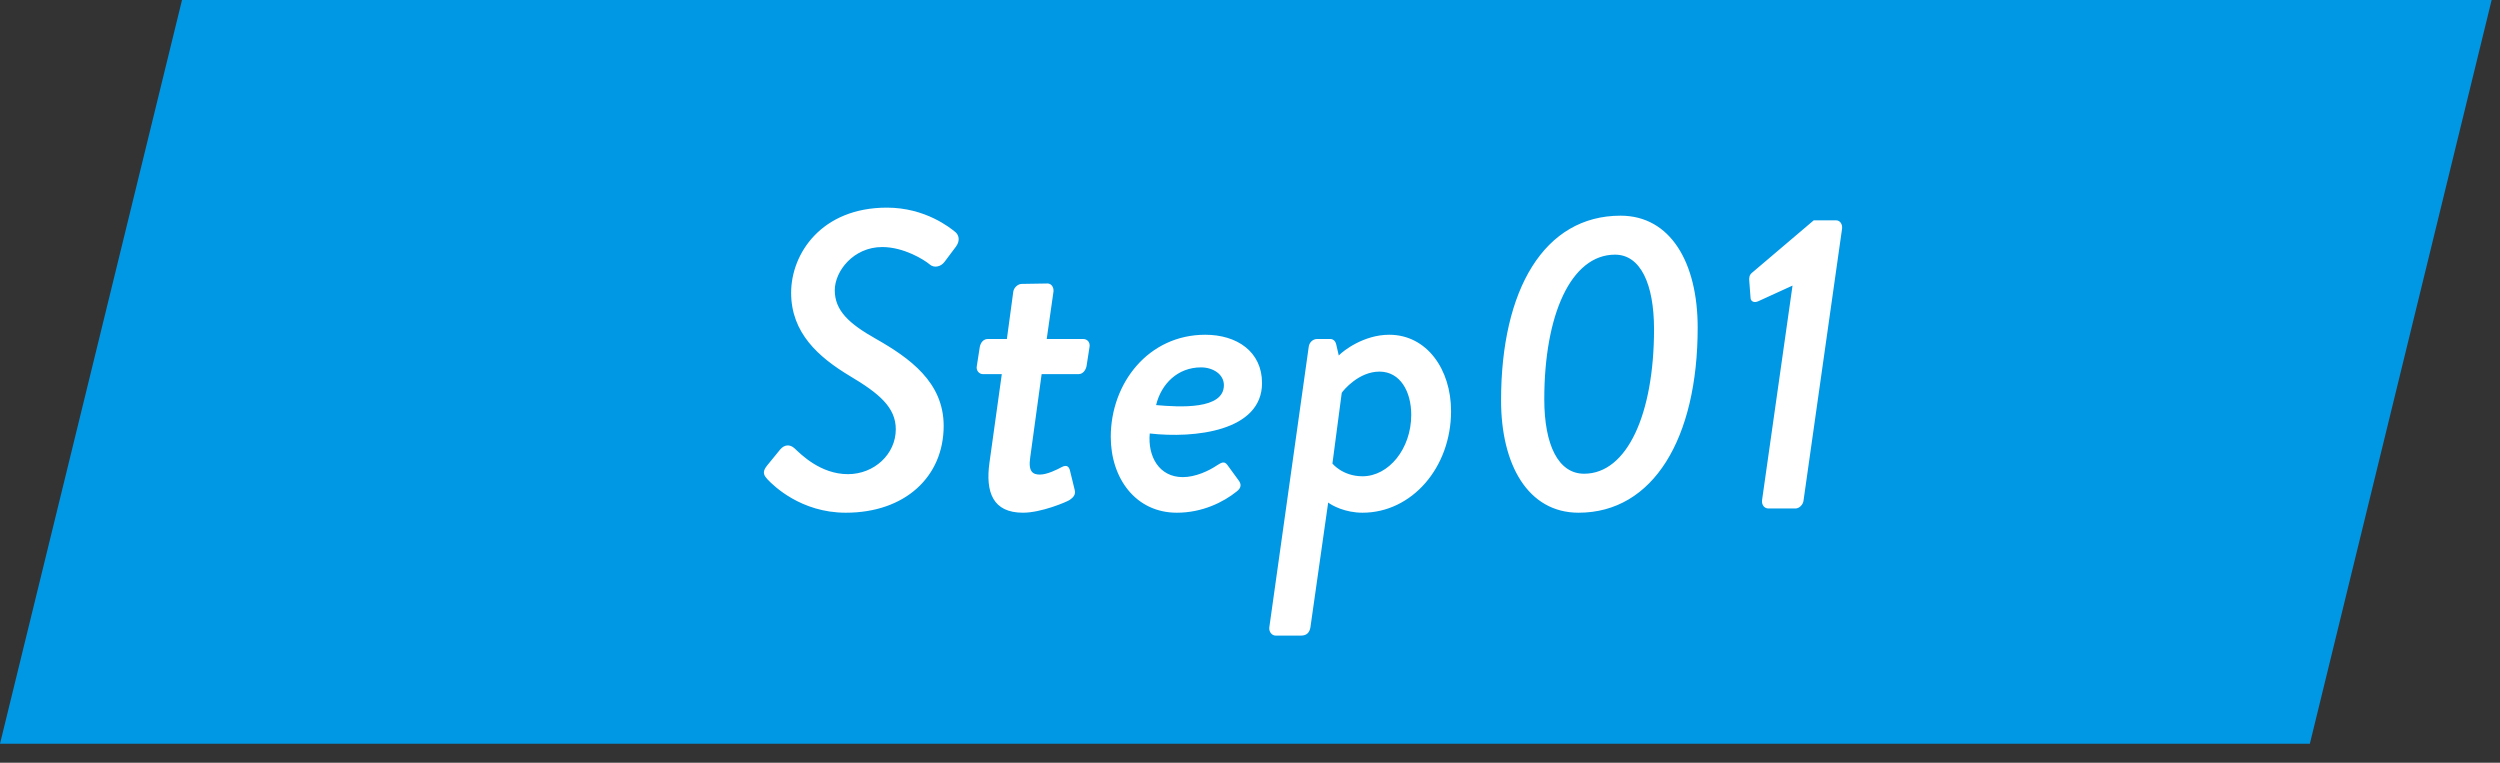
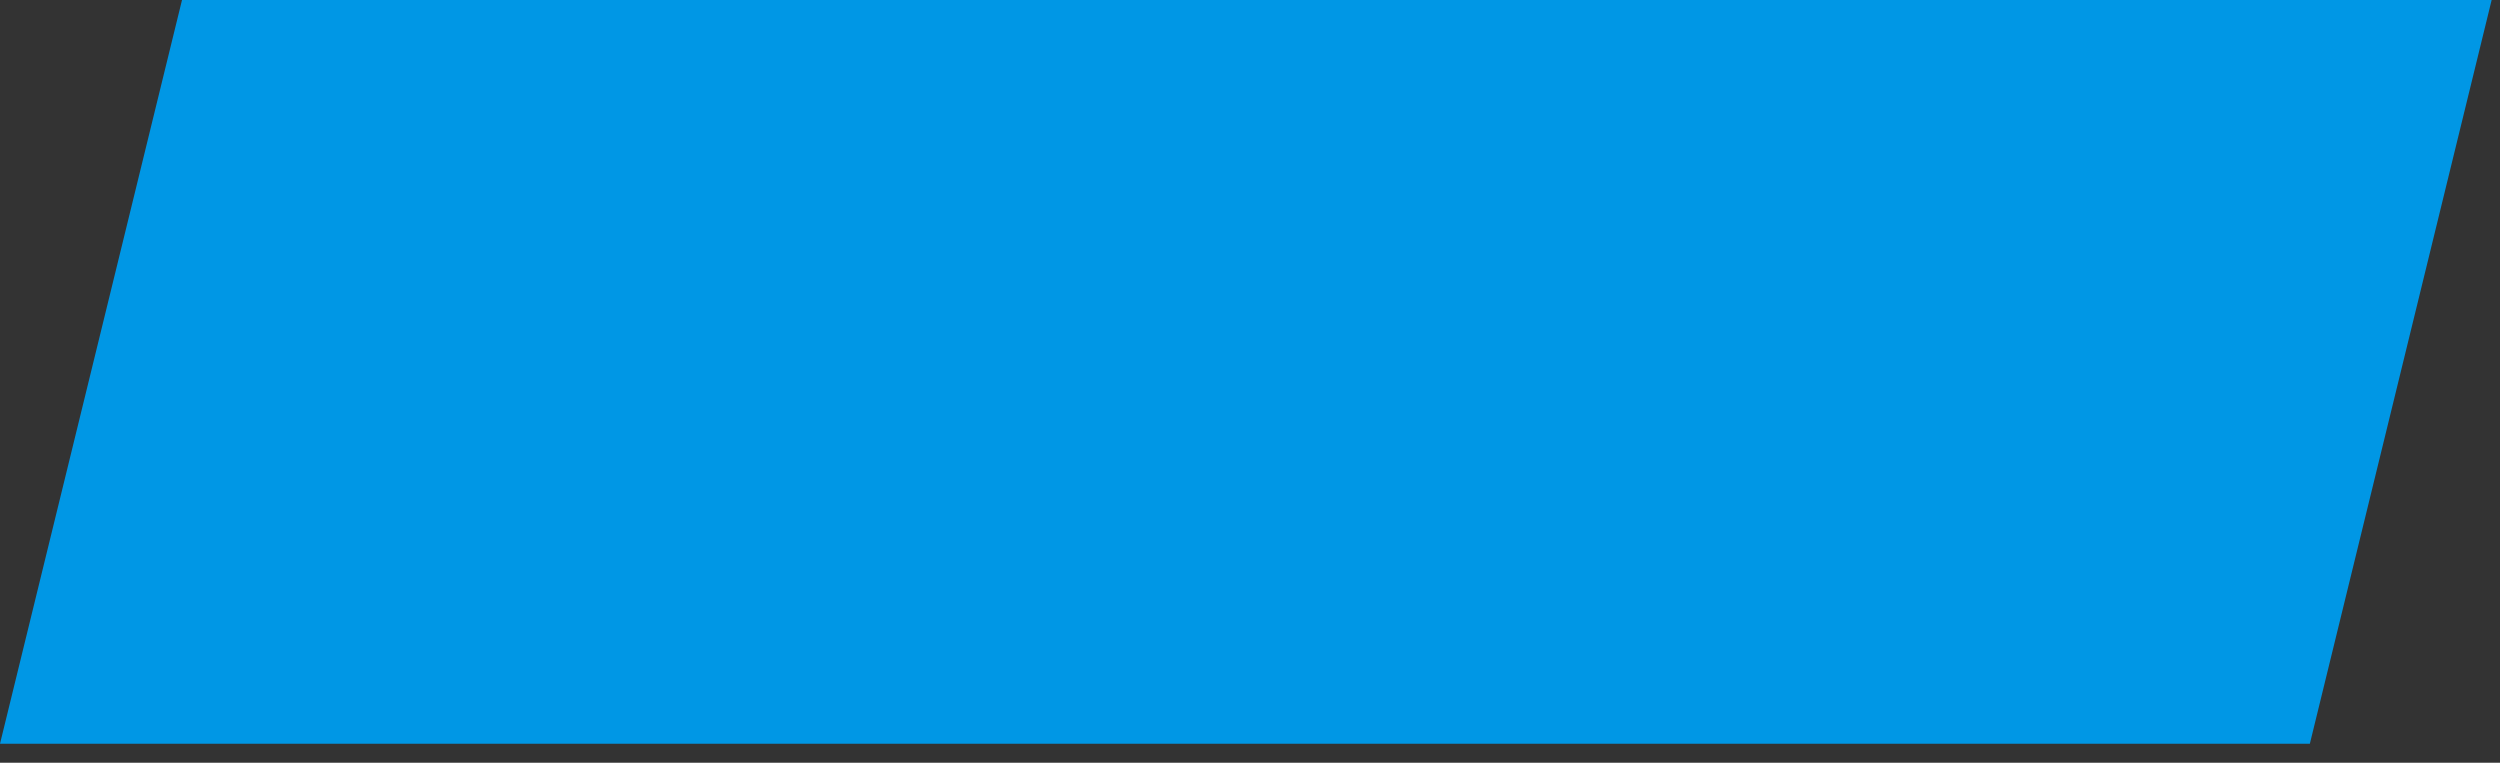
<svg xmlns="http://www.w3.org/2000/svg" width="118" height="36" fill="none" viewBox="0 0 118 36">
  <rect x="0" y="0" width="118" height="36" fill="#333333" stroke="none" />
  <path fill="#0097E5" d="M109.025 35.105H0L8.591 0h109.015z" />
-   <path fill="#fff" d="M36.221 22.62c-.14-.16-.28-.32-.02-.64l.62-.76c.2-.24.46-.26.68-.06.3.28 1.22 1.22 2.52 1.22 1.24 0 2.26-.94 2.26-2.12 0-1.04-.8-1.7-2.18-2.52-1.46-.88-2.76-2.02-2.76-3.92 0-1.86 1.44-4.02 4.52-4.02 1.82 0 3 .96 3.24 1.16.14.12.24.38.02.68l-.54.72c-.18.24-.5.3-.7.12-.26-.22-1.22-.82-2.24-.82-1.36 0-2.24 1.14-2.24 2.04 0 .96.68 1.58 1.92 2.28 1.62.92 3.22 2.06 3.22 4.12 0 2.4-1.82 4.1-4.62 4.1-2.12 0-3.42-1.28-3.7-1.58m10.484-.8.58-4.16h-.88c-.2 0-.34-.18-.3-.38l.14-.9c.04-.22.18-.38.38-.38h.9l.3-2.22c.02-.2.22-.38.4-.38l1.22-.02c.18 0 .3.18.28.38l-.32 2.24h1.72c.2 0 .34.16.3.38l-.14.9c-.04.2-.18.38-.38.38h-1.74l-.54 3.94c-.1.68.14.8.46.8.34 0 .82-.24 1.04-.36.24-.12.34 0 .38.18l.22.9c.06.22-.06.36-.24.48-.16.1-1.34.6-2.2.6-1.42 0-1.78-.96-1.58-2.38m5.723-1.2c0-2.54 1.78-4.82 4.46-4.82 1.5 0 2.68.8 2.68 2.28 0 2.28-3.2 2.62-5.3 2.38-.1 1.08.44 2.06 1.56 2.06.6 0 1.24-.3 1.62-.56.22-.14.34-.2.48-.02l.54.74c.12.16.14.34-.1.52-.62.5-1.62 1-2.82 1-1.94 0-3.12-1.62-3.12-3.58m2.14-1.5c1.12.1 3.2.22 3.2-.94 0-.52-.52-.84-1.08-.84-1.1 0-1.88.78-2.12 1.78m8.122 4.6-.84 5.9c-.04.22-.16.38-.44.38h-1.2c-.18 0-.32-.18-.3-.38l1.86-13.24c.02-.2.18-.38.4-.38h.62c.12 0 .24.08.28.26l.12.52c.2-.22 1.18-.98 2.38-.98 1.78 0 2.92 1.64 2.92 3.6 0 2.68-1.86 4.8-4.18 4.8-.82 0-1.44-.34-1.62-.48m.2-1.84s.48.6 1.42.6c1.24 0 2.3-1.3 2.3-2.9 0-1.1-.52-2.04-1.5-2.04s-1.7.88-1.78 1zm11.62 2.32c-2.4 0-3.66-2.28-3.66-5.3 0-5.24 2.04-8.72 5.64-8.72 2.36 0 3.64 2.22 3.64 5.28 0 5.24-2.1 8.74-5.62 8.74m.26-1.84c2.04 0 3.3-2.84 3.3-6.82 0-2.14-.64-3.52-1.84-3.52-2.08 0-3.34 2.84-3.34 6.82 0 2.16.66 3.52 1.88 3.52m8.397 1.26 1.44-10.14-1.62.74c-.18.08-.34.02-.36-.14l-.06-.8c-.02-.16 0-.3.12-.4l2.92-2.48h1.06c.18 0 .3.18.28.38l-1.82 12.84c-.02.2-.2.38-.38.38h-1.28c-.2 0-.32-.18-.3-.38" />
</svg>